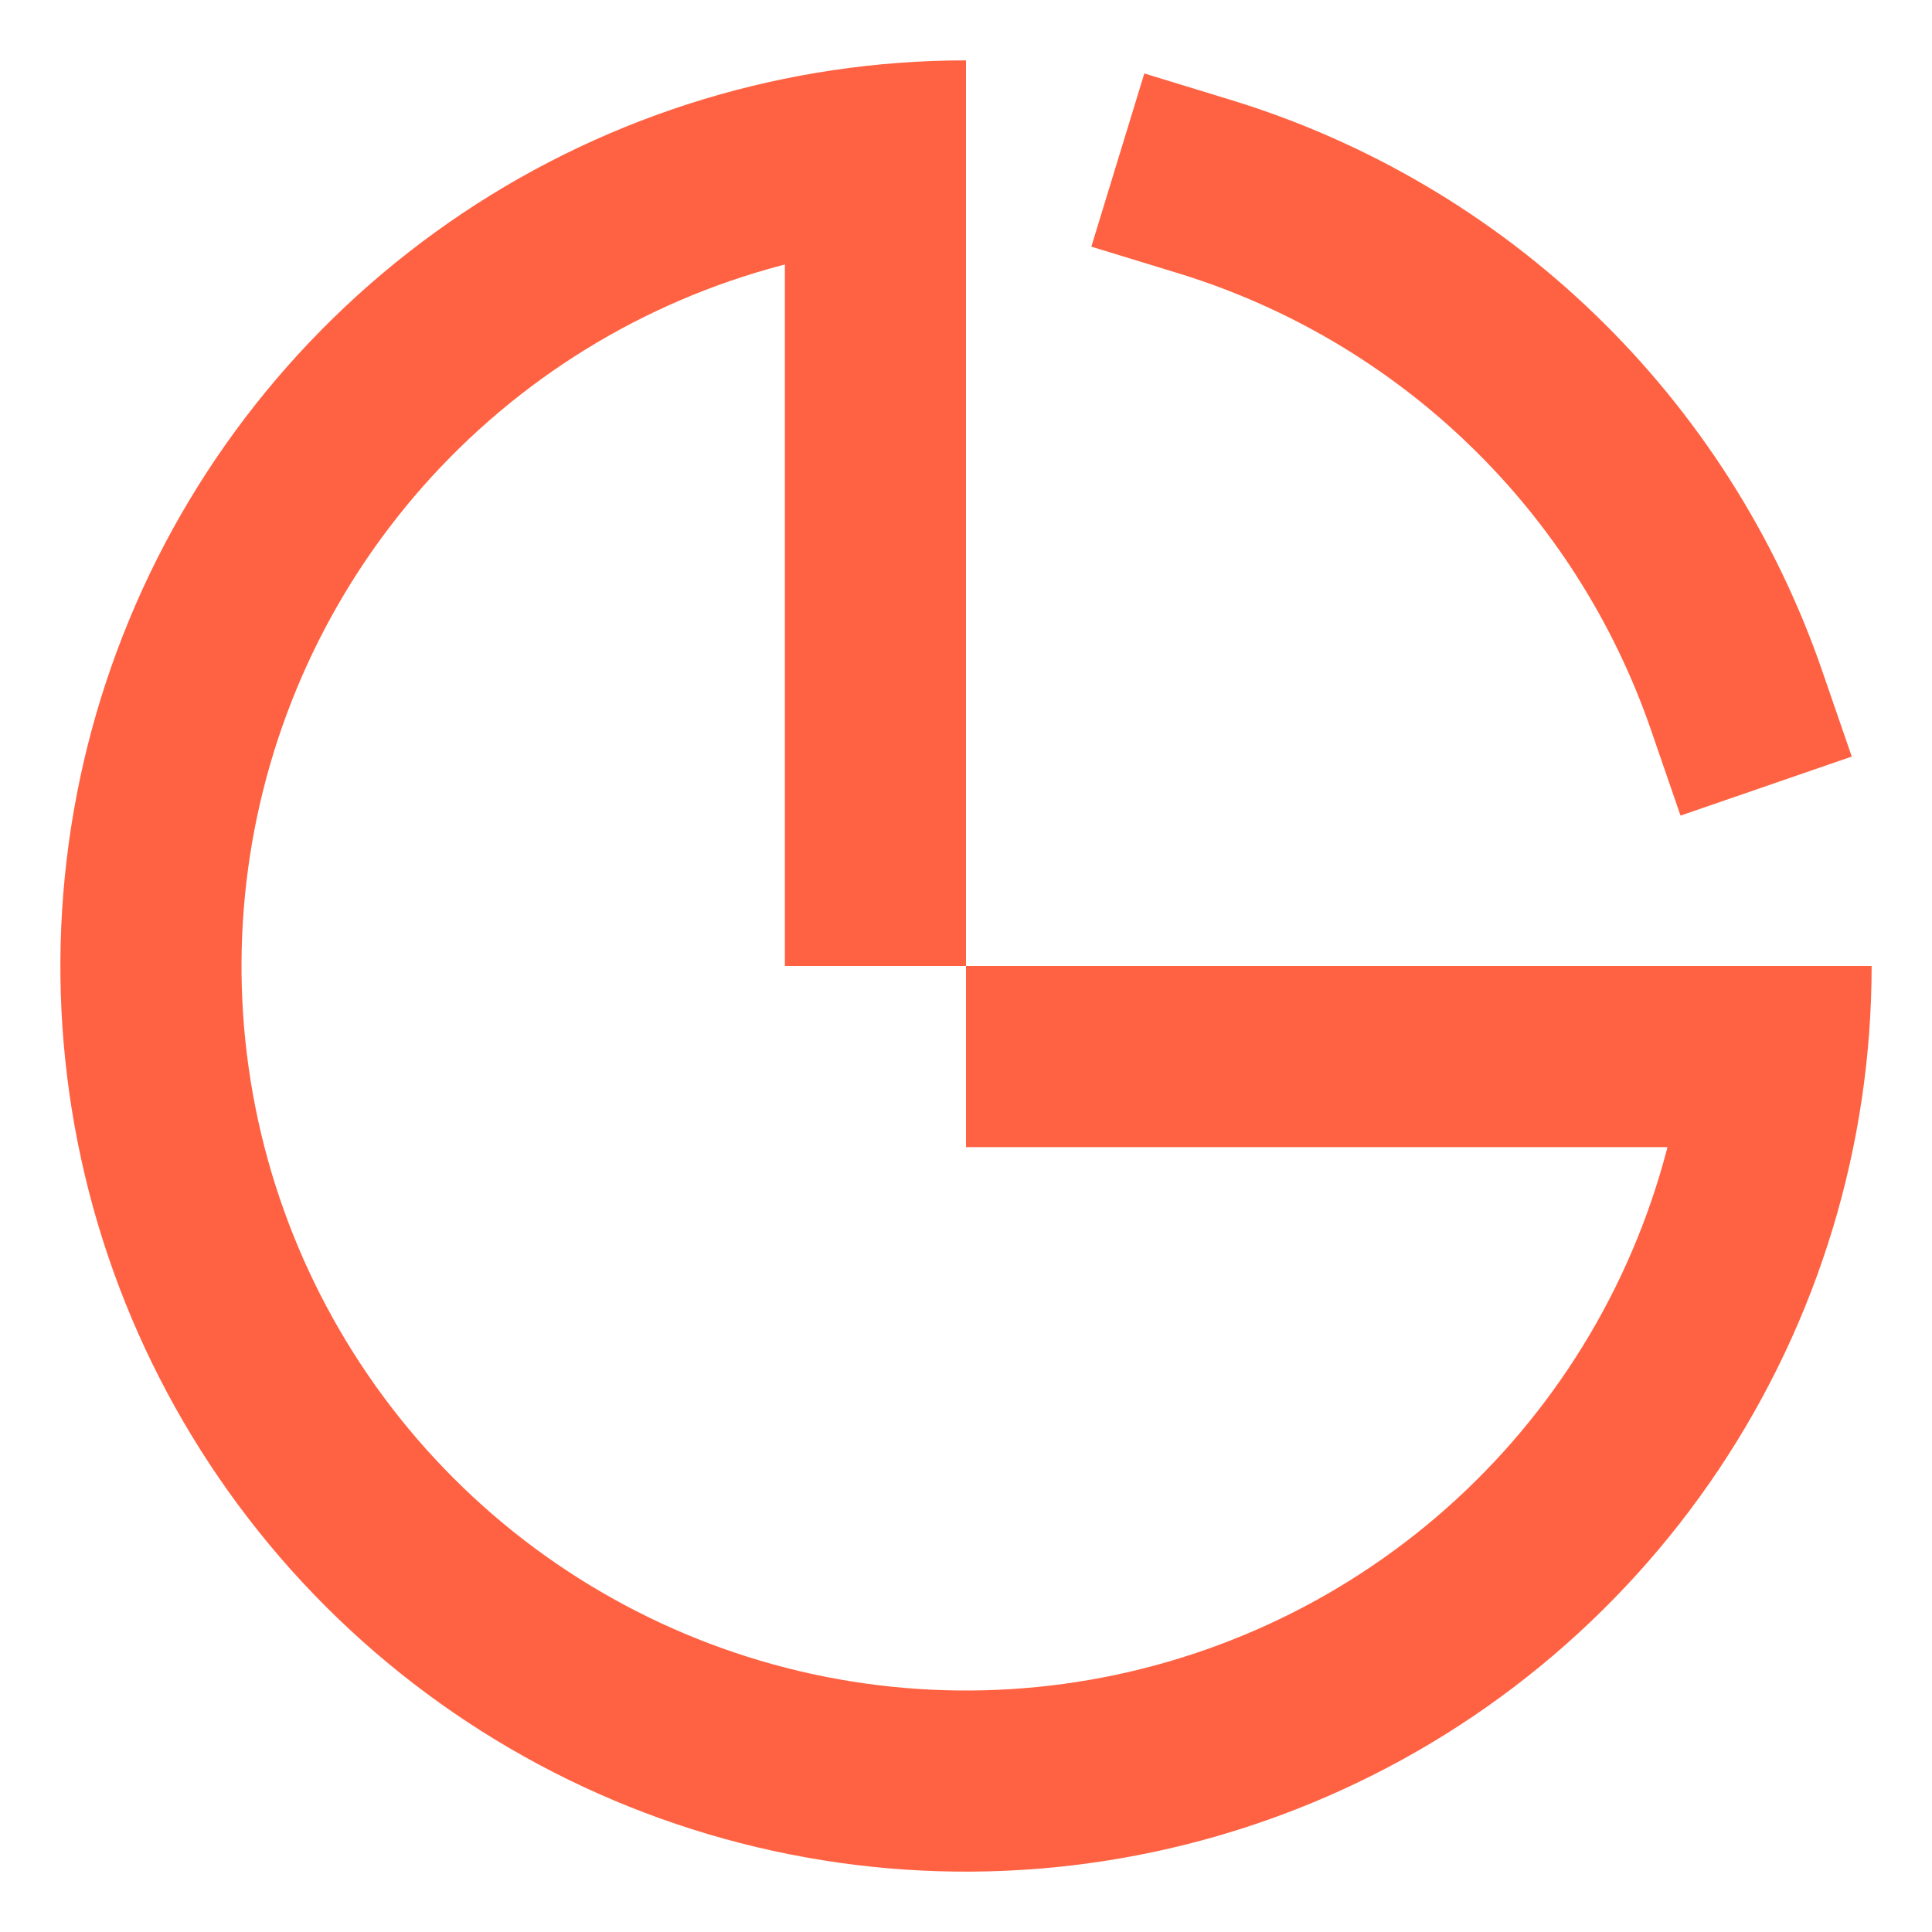
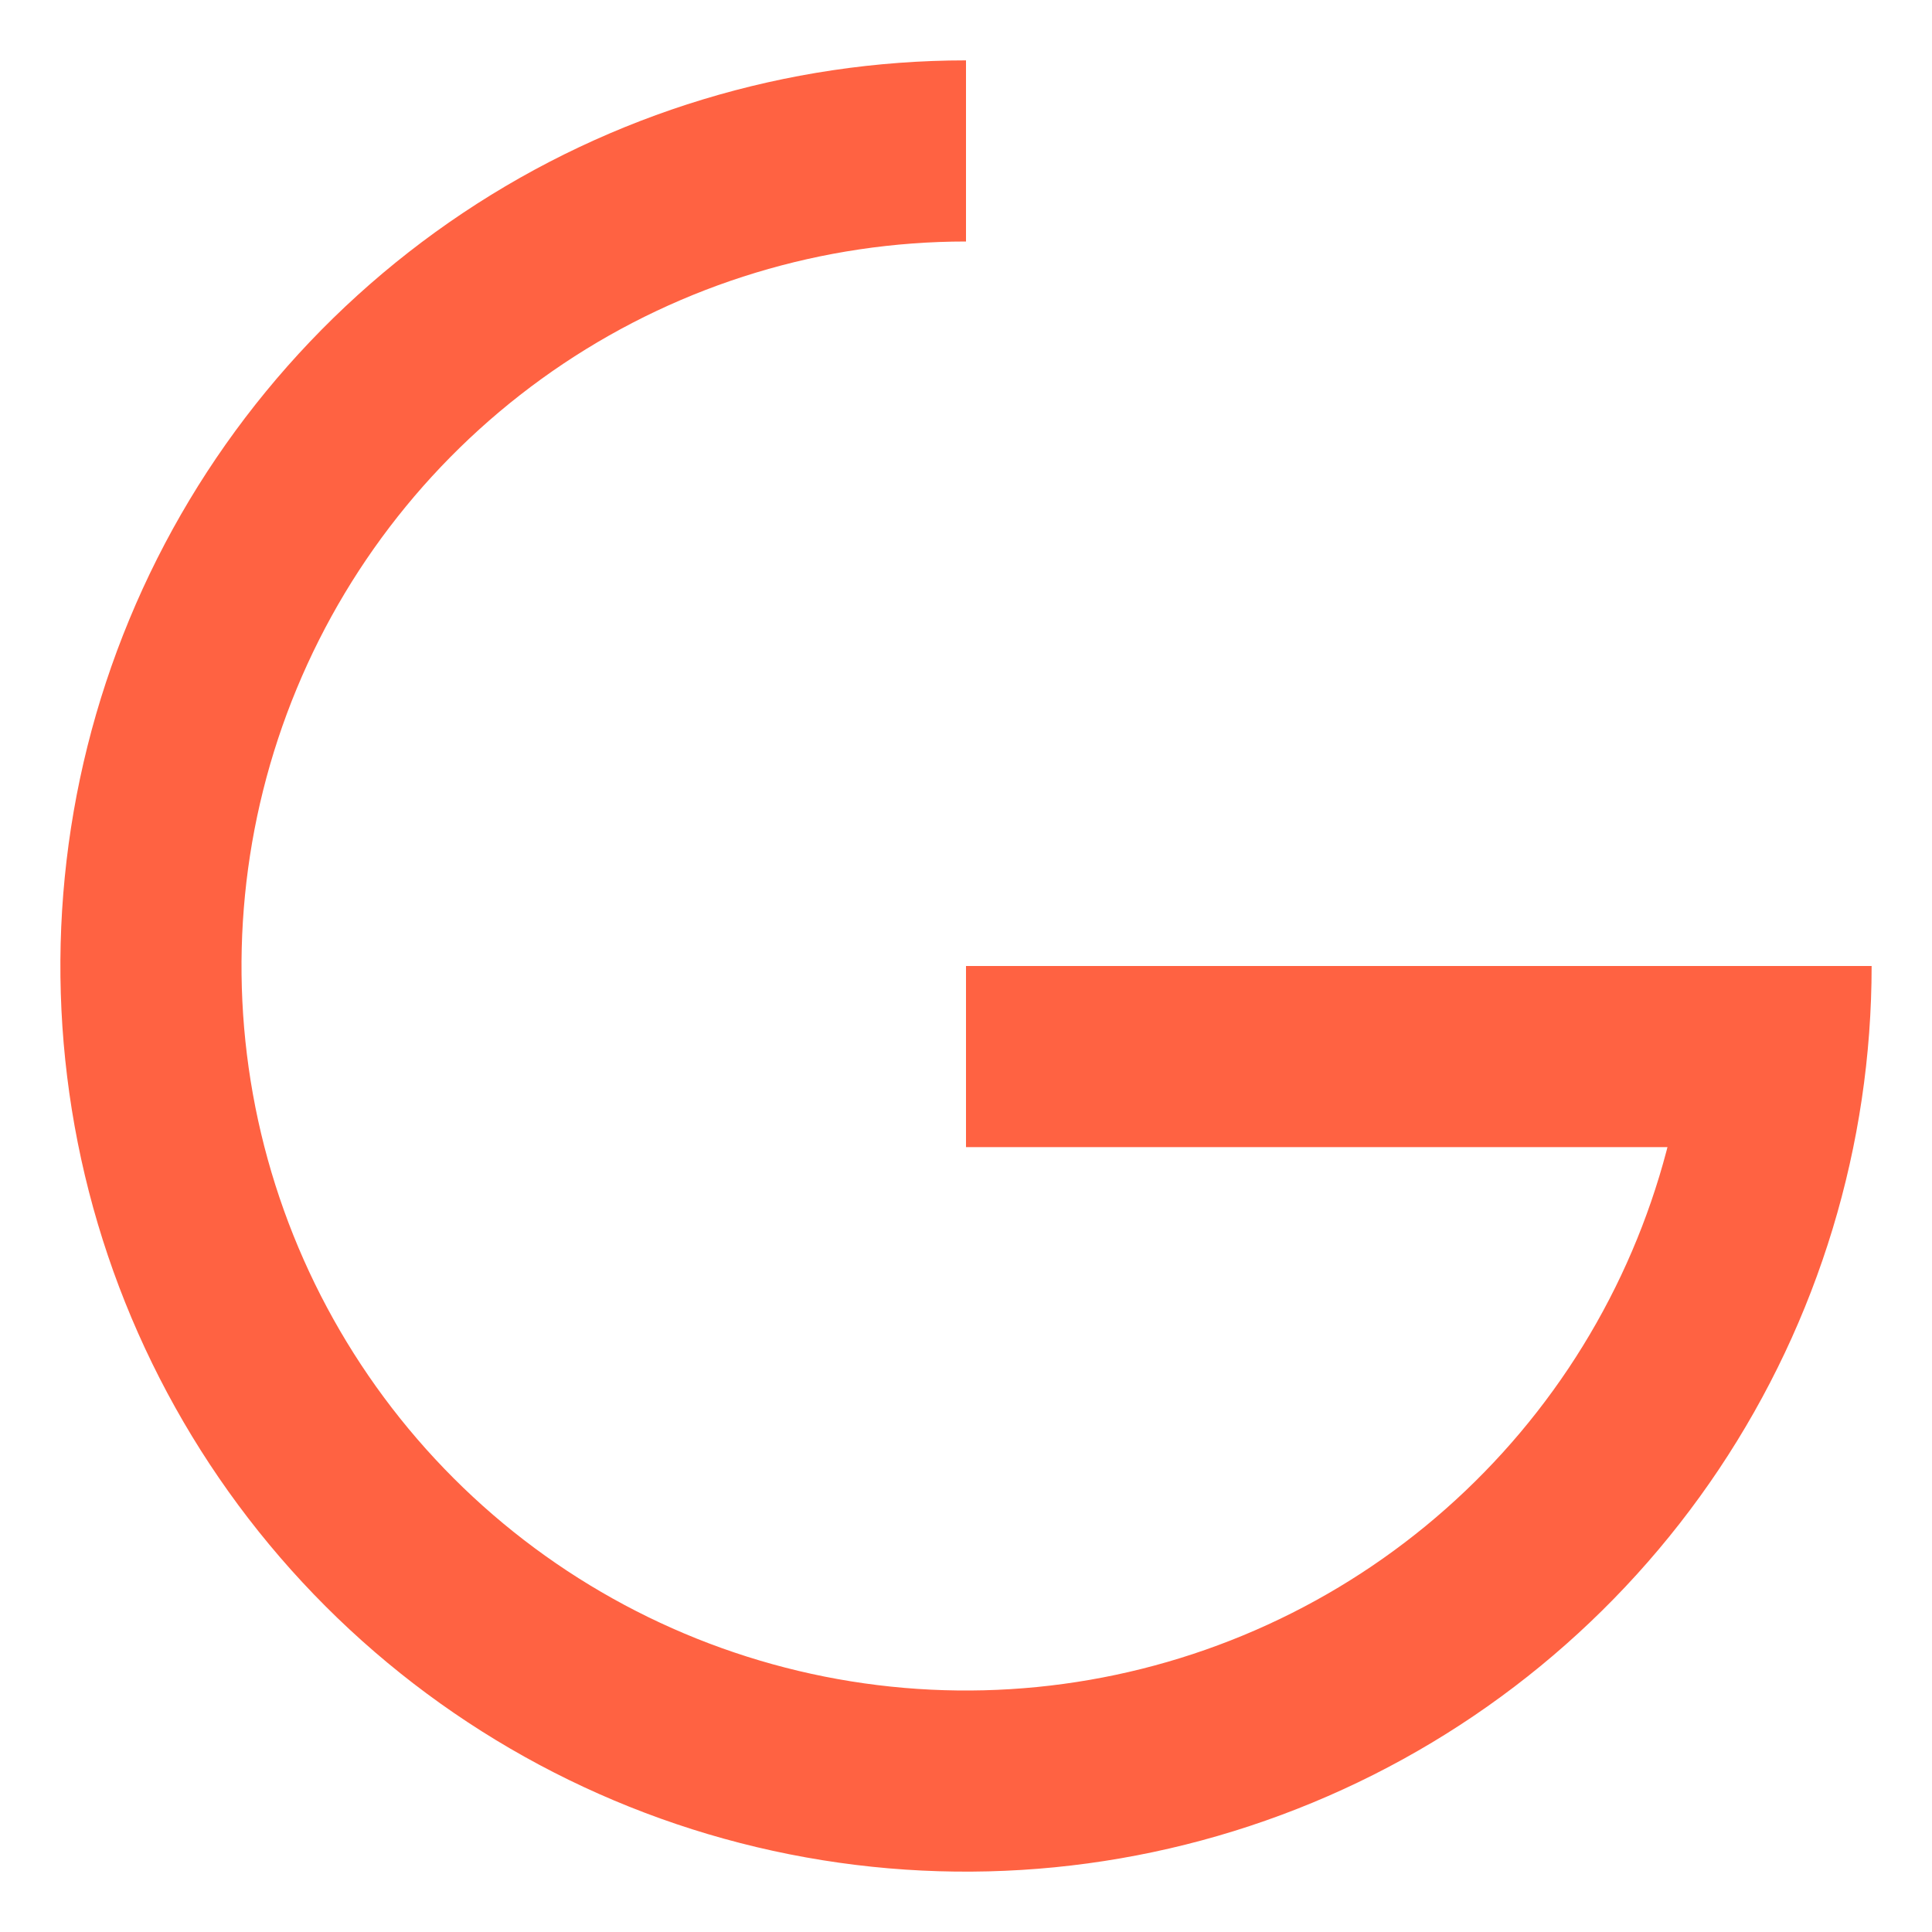
<svg xmlns="http://www.w3.org/2000/svg" width="32" height="32" viewBox="0 0 32 32" fill="none">
  <path d="M29.5 16C29.5 18.67 28.708 21.28 27.225 23.5C25.741 25.72 23.633 27.451 21.166 28.472C18.699 29.494 15.985 29.762 13.366 29.241C10.748 28.72 8.342 27.434 6.454 25.546C4.566 23.658 3.28 21.253 2.759 18.634C2.239 16.015 2.506 13.301 3.528 10.834C4.549 8.367 6.28 6.259 8.5 4.775C10.72 3.292 13.33 2.5 16 2.5" stroke="#FF6242" stroke-width="3" />
-   <path d="M19.949 3.09C21.985 3.713 23.846 4.809 25.378 6.289C26.91 7.768 28.07 9.589 28.764 11.602" stroke="#FF6242" stroke-width="3" stroke-linecap="square" />
-   <path d="M13 2H16V16H13V2Z" fill="#FF6242" />
  <path d="M16 19L16 16L30 16L30 19L16 19Z" fill="#FF6242" />
</svg>